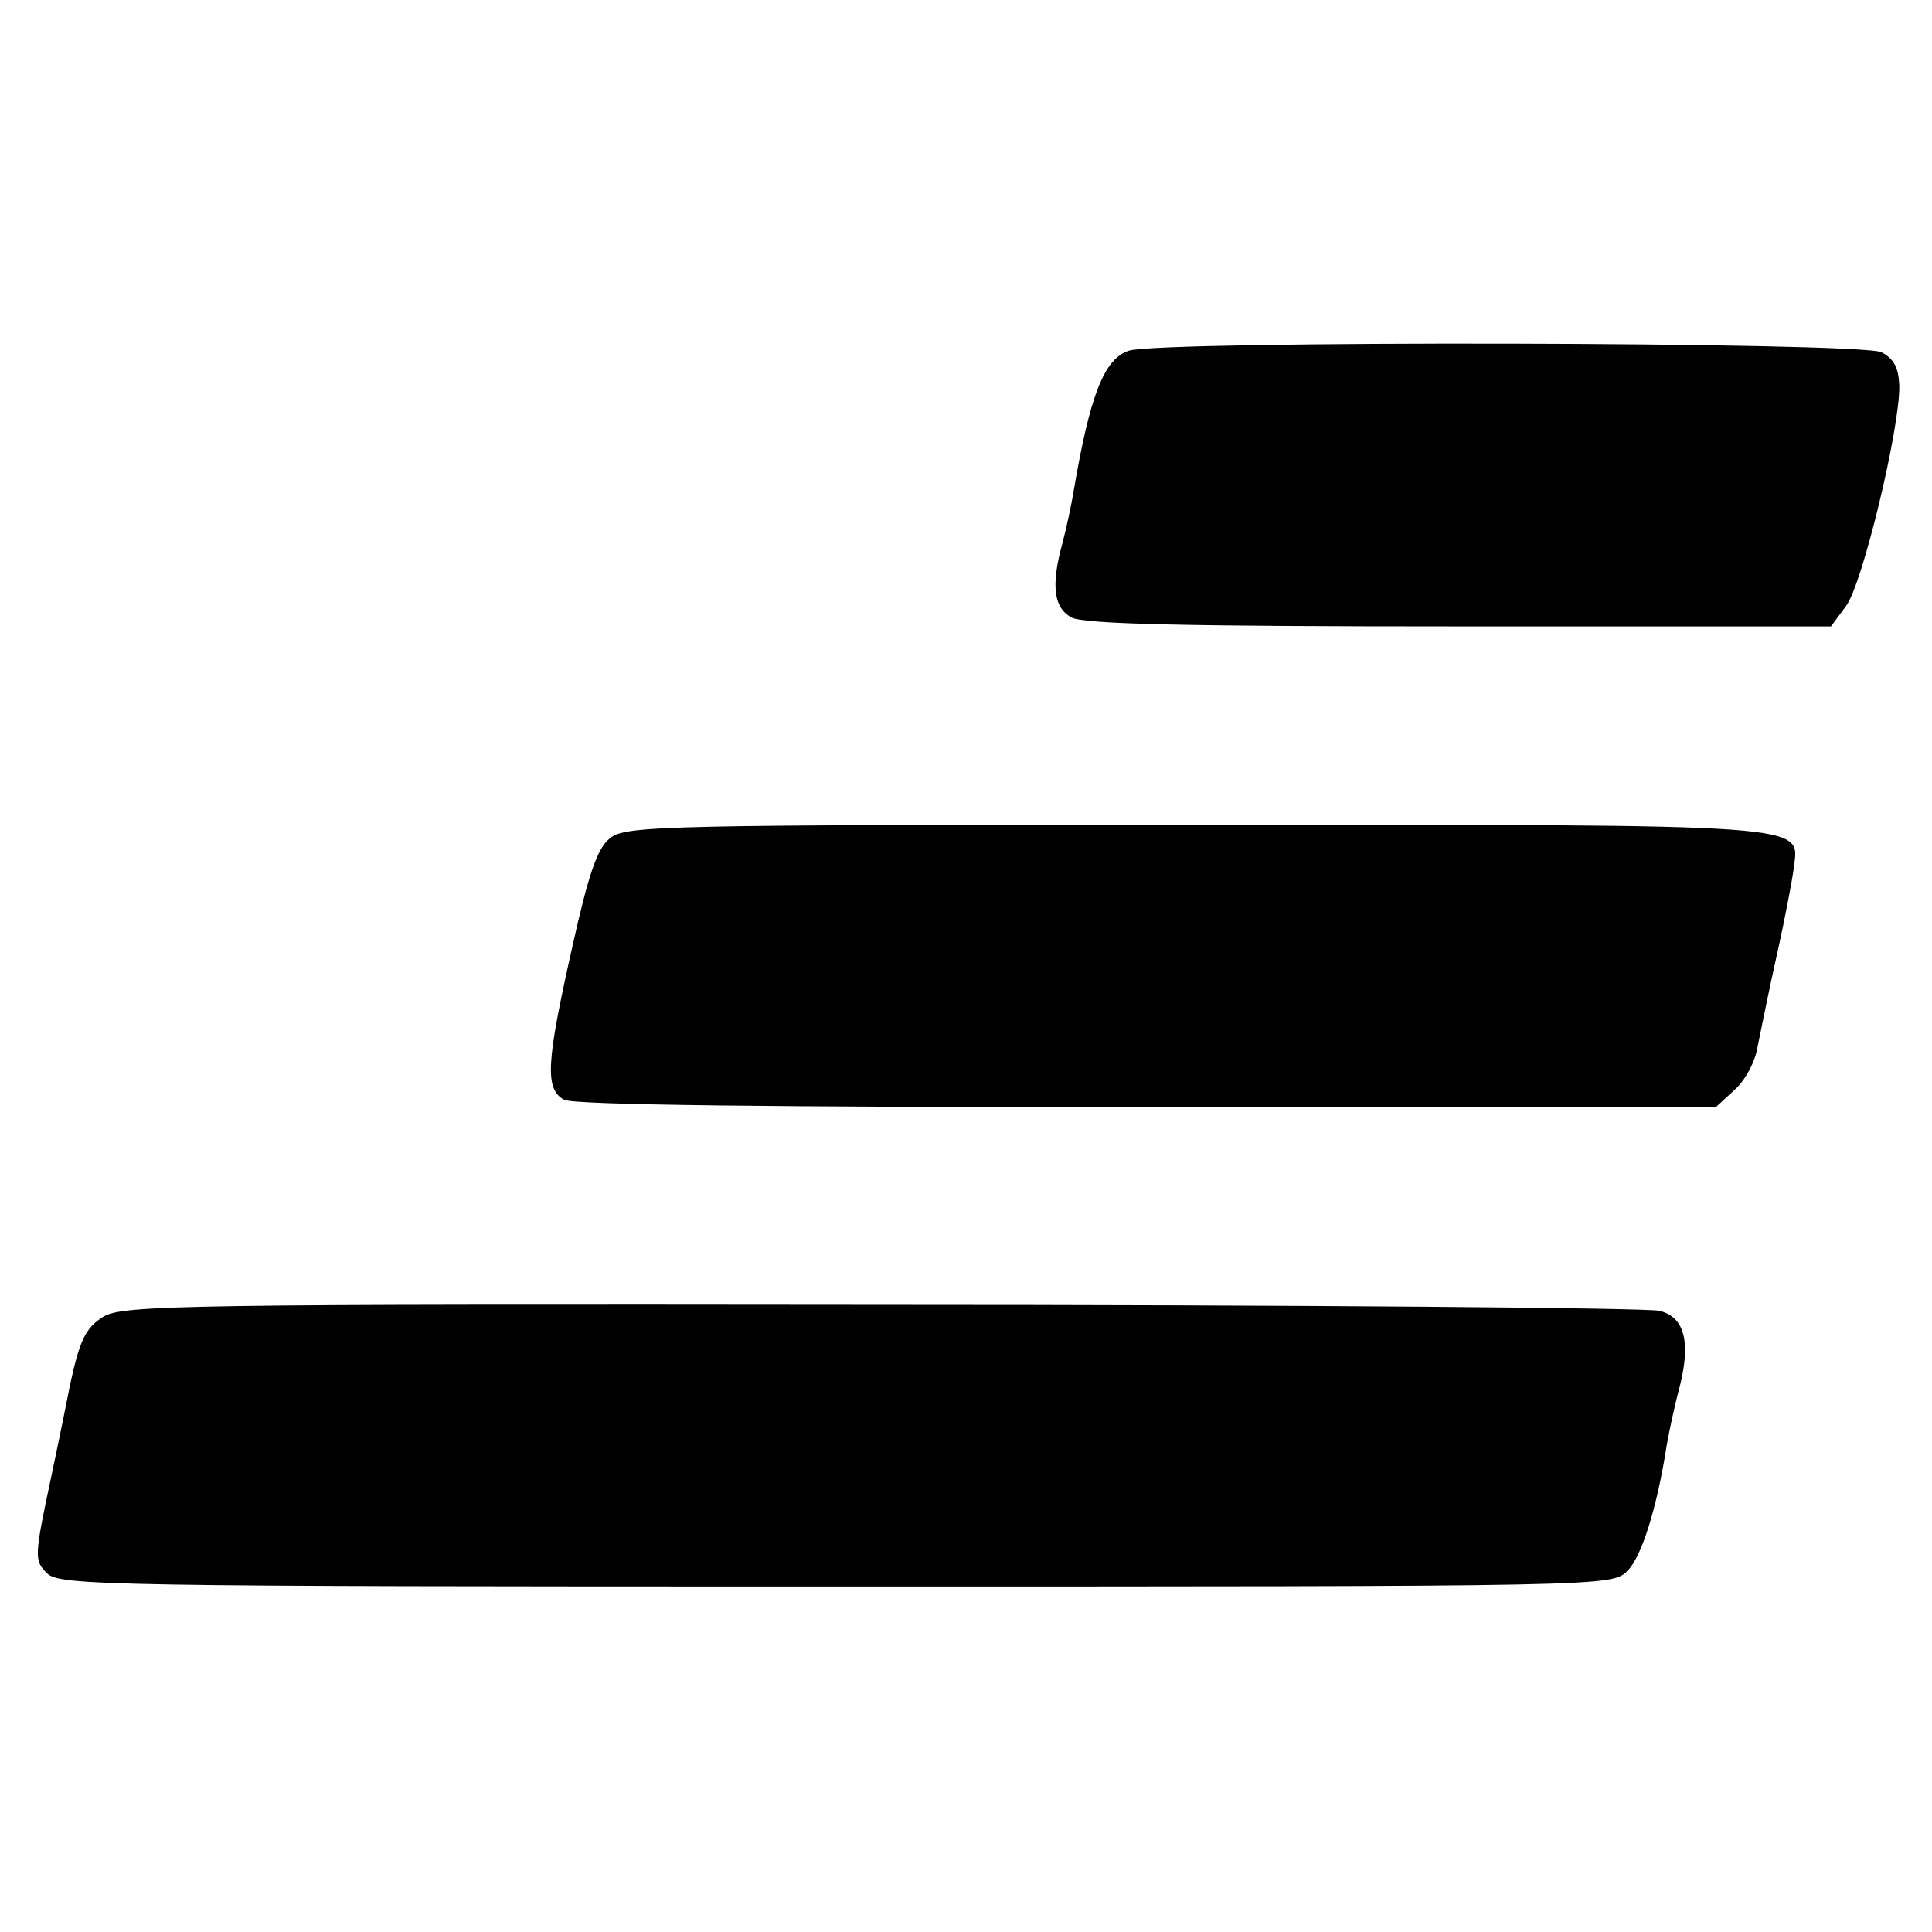
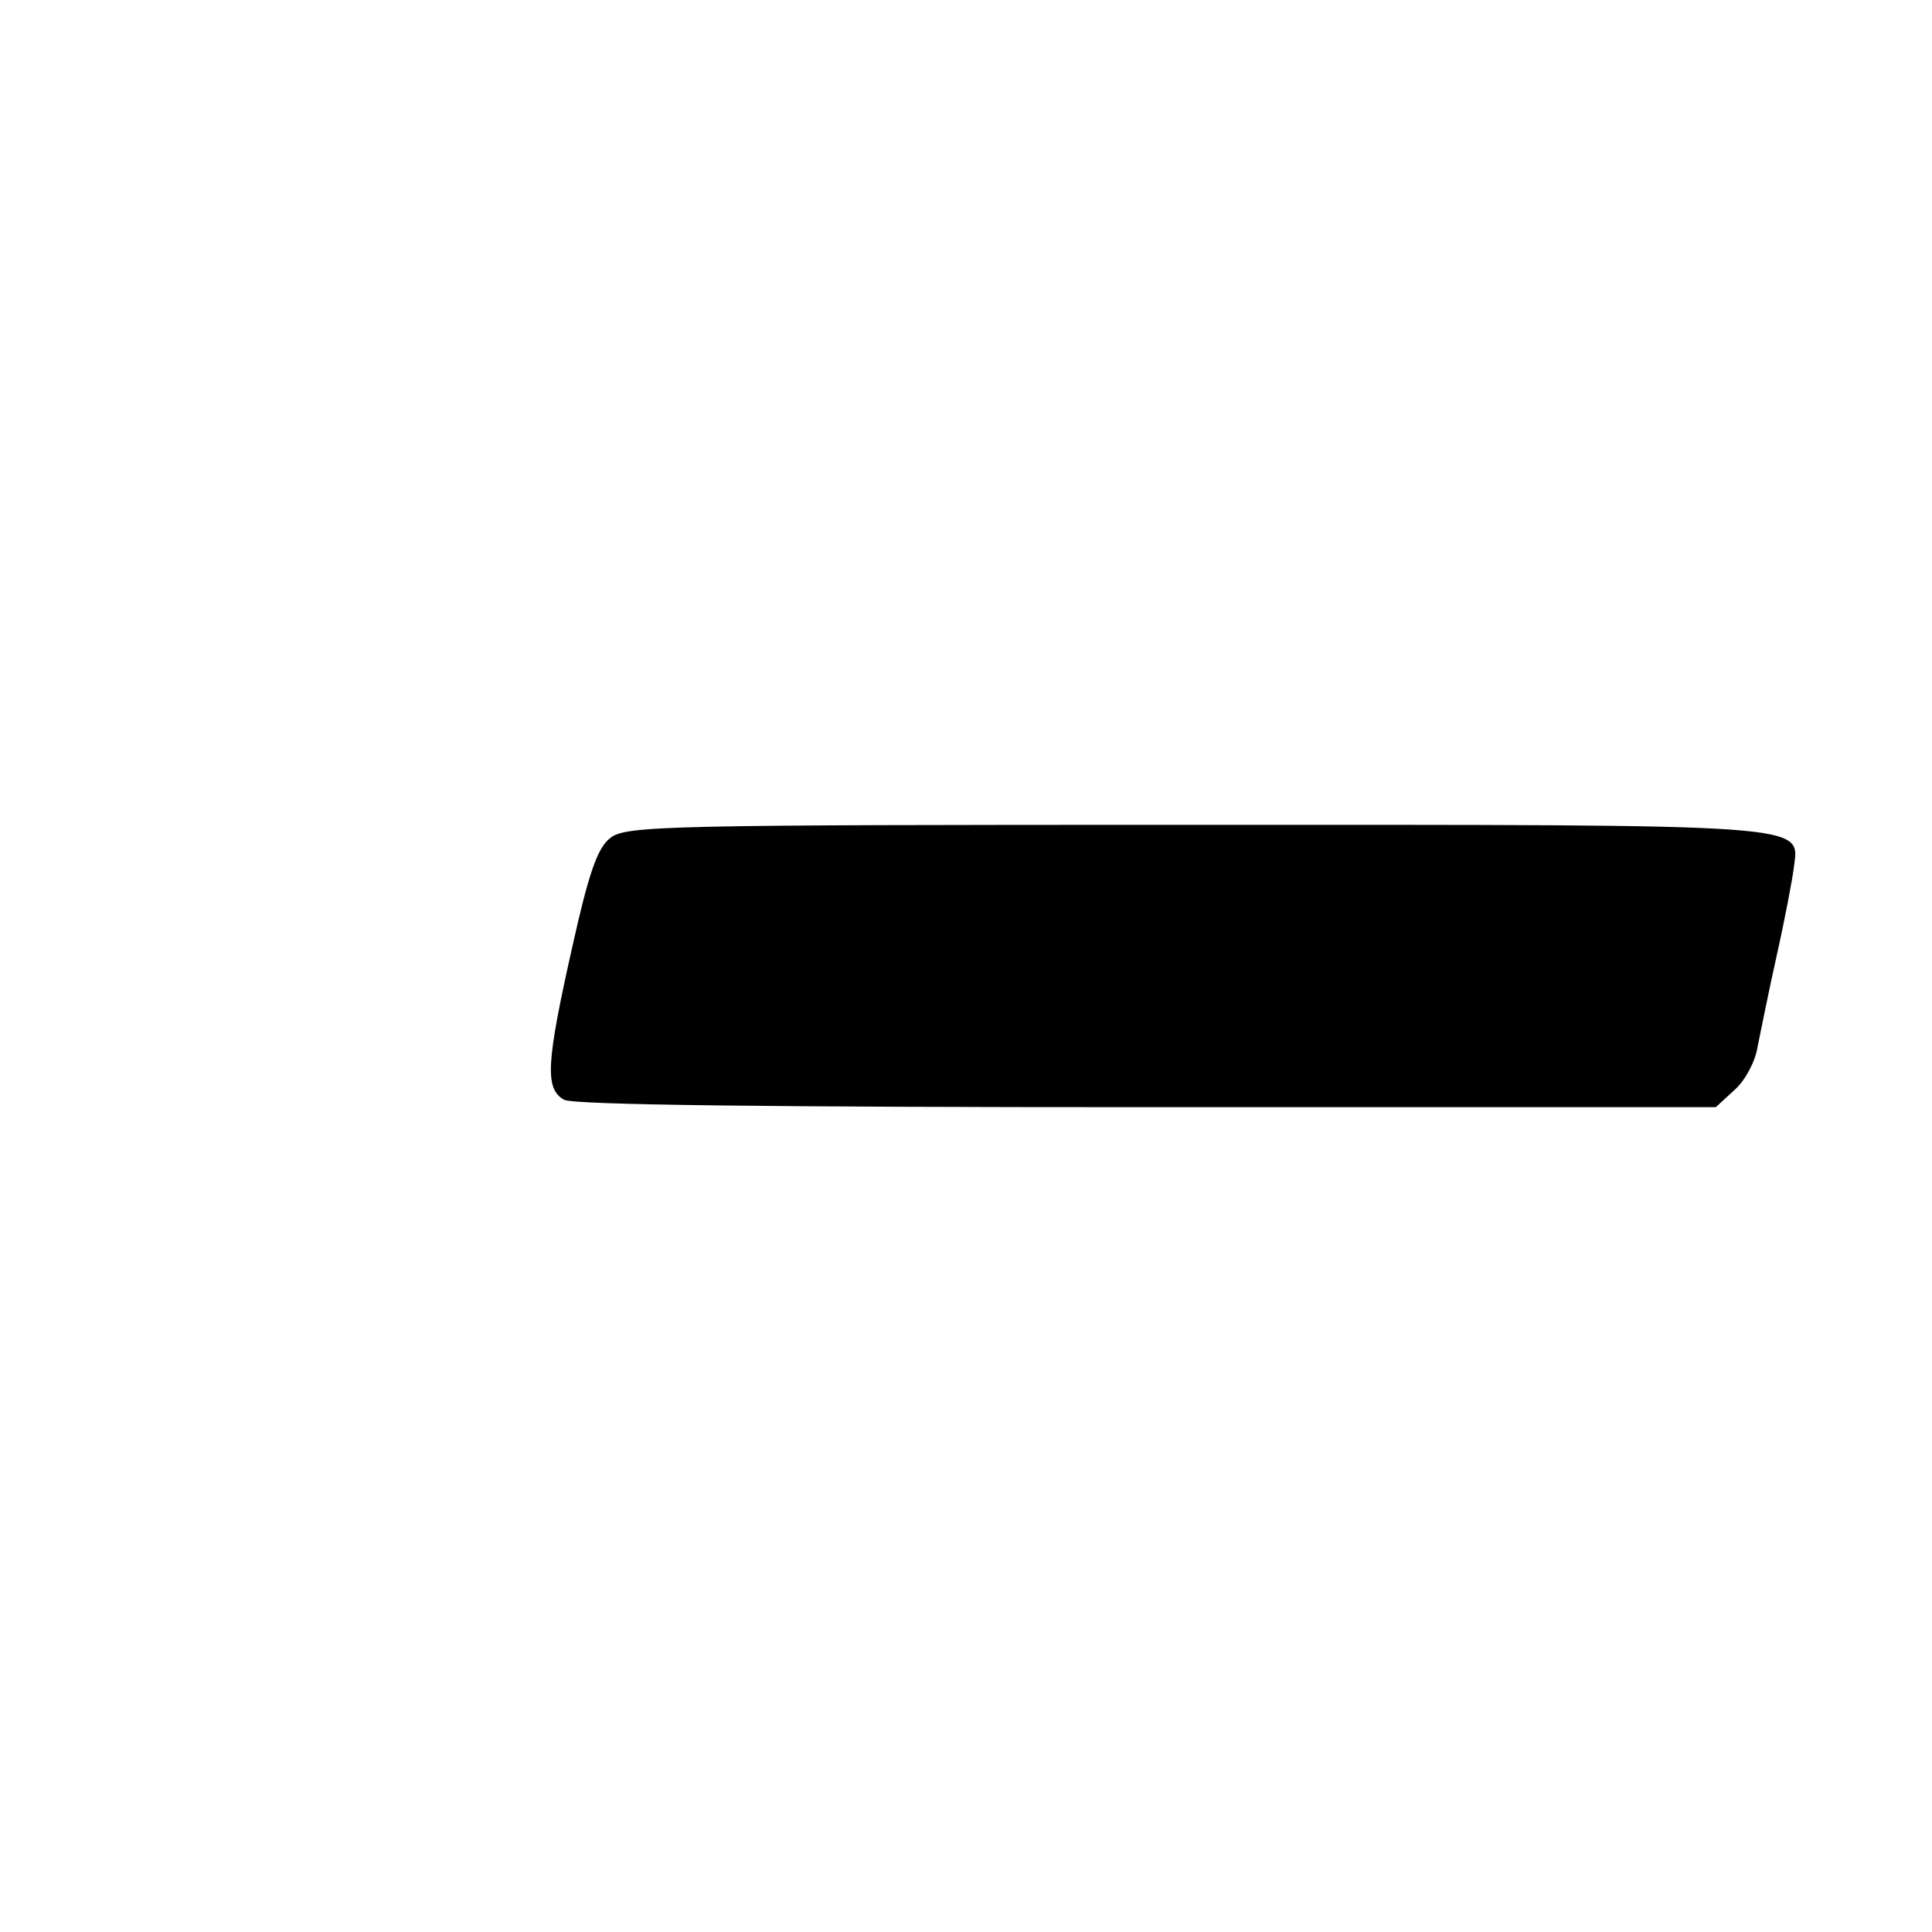
<svg xmlns="http://www.w3.org/2000/svg" version="1.0" width="260pt" height="260pt" viewBox="0 0 260 260" preserveAspectRatio="xMidYMid meet">
  <g transform="translate(0,260) scale(0.1,-0.1)" fill="#000000" stroke="none">
-     <path d="M1519 2128 c-33 -11 -52 -59 -74 -188 -3 -19 -10 -51 -15 -70 -16 -58 -12 -88 12 -101 17 -9 154 -12 522 -12 l500 0 20 27 c22 28 73 240 72 297 -1 24 -7 36 -24 45 -28 14 -973 16 -1013 2z" />
    <path d="M821 1472 c-17 -13 -29 -48 -51 -147 -35 -156 -37 -190 -11 -205 13 -7 277 -10 785 -10 l765 0 25 23 c14 12 28 38 31 57 4 19 15 75 26 124 11 49 21 102 23 118 7 60 37 58 -805 58 -716 0 -768 -1 -788 -18z" />
-     <path d="M139 828 c-24 -15 -32 -32 -45 -93 -1 -5 -12 -61 -25 -122 -23 -108 -23 -113 -6 -130 17 -17 77 -18 1062 -18 1044 0 1044 0 1065 21 19 18 40 85 53 169 3 17 10 51 17 77 16 62 7 96 -27 104 -15 4 -486 8 -1047 8 -937 1 -1021 0 -1047 -16z" />
  </g>
</svg>